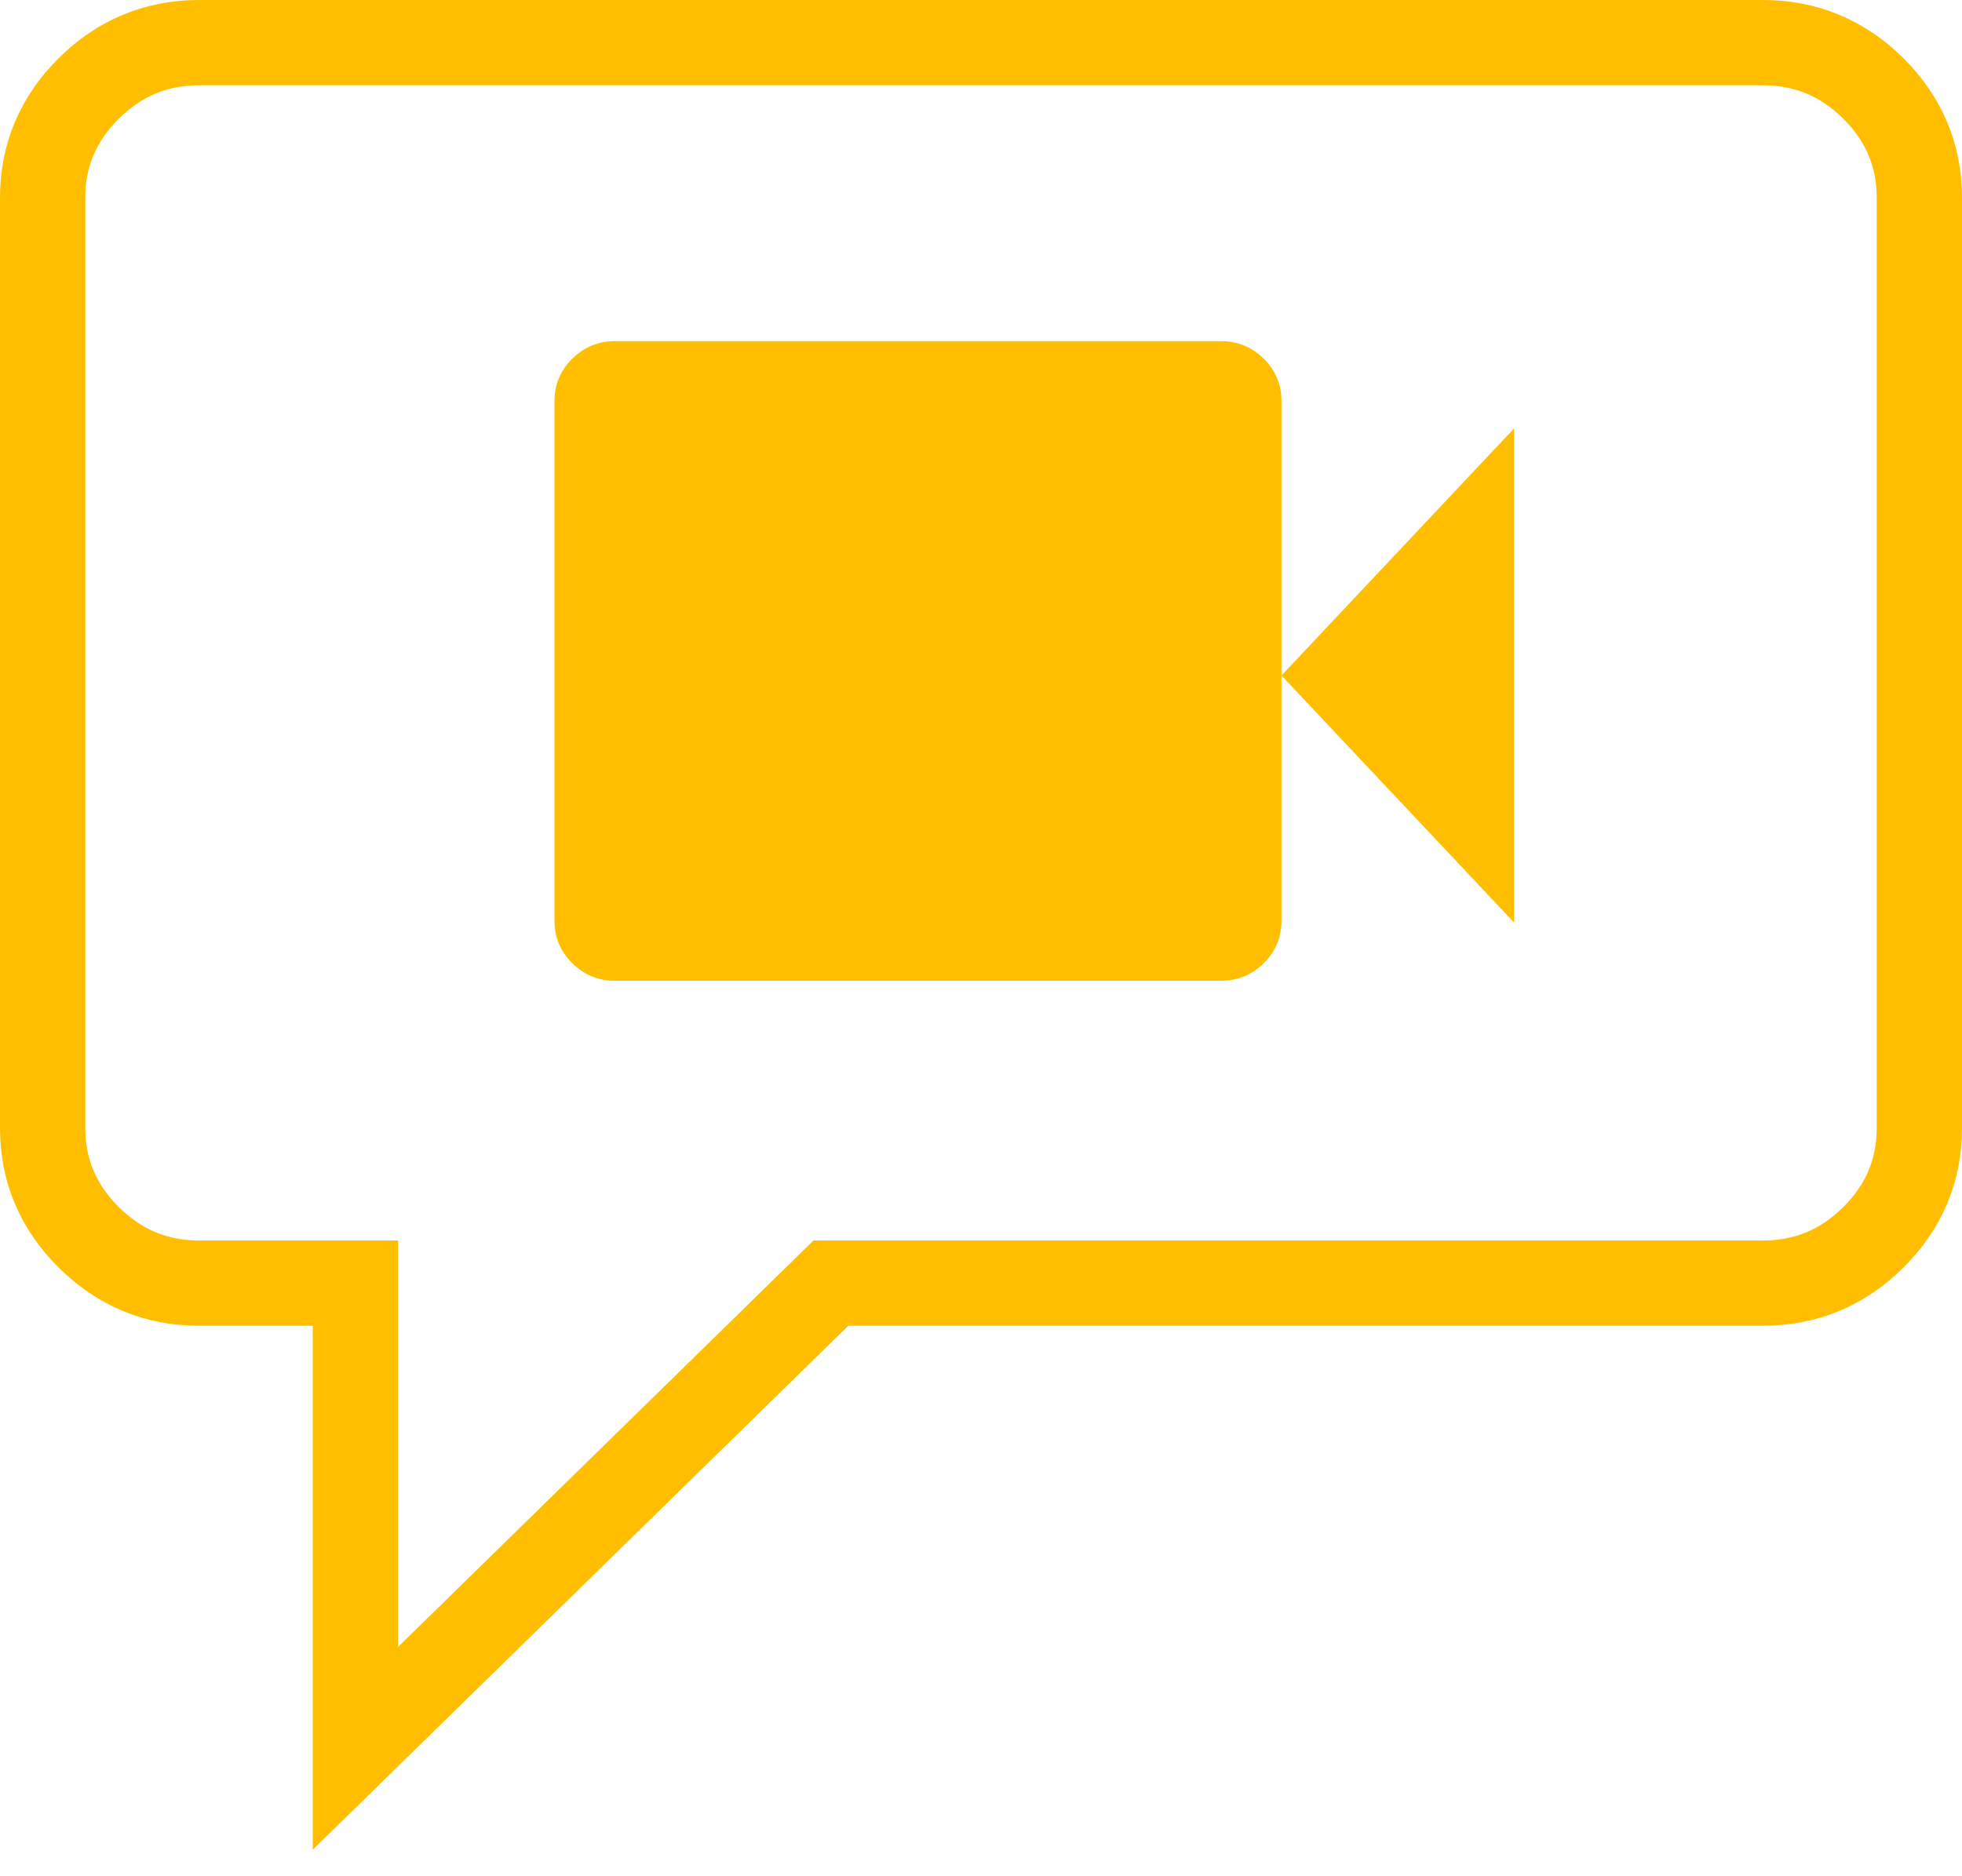
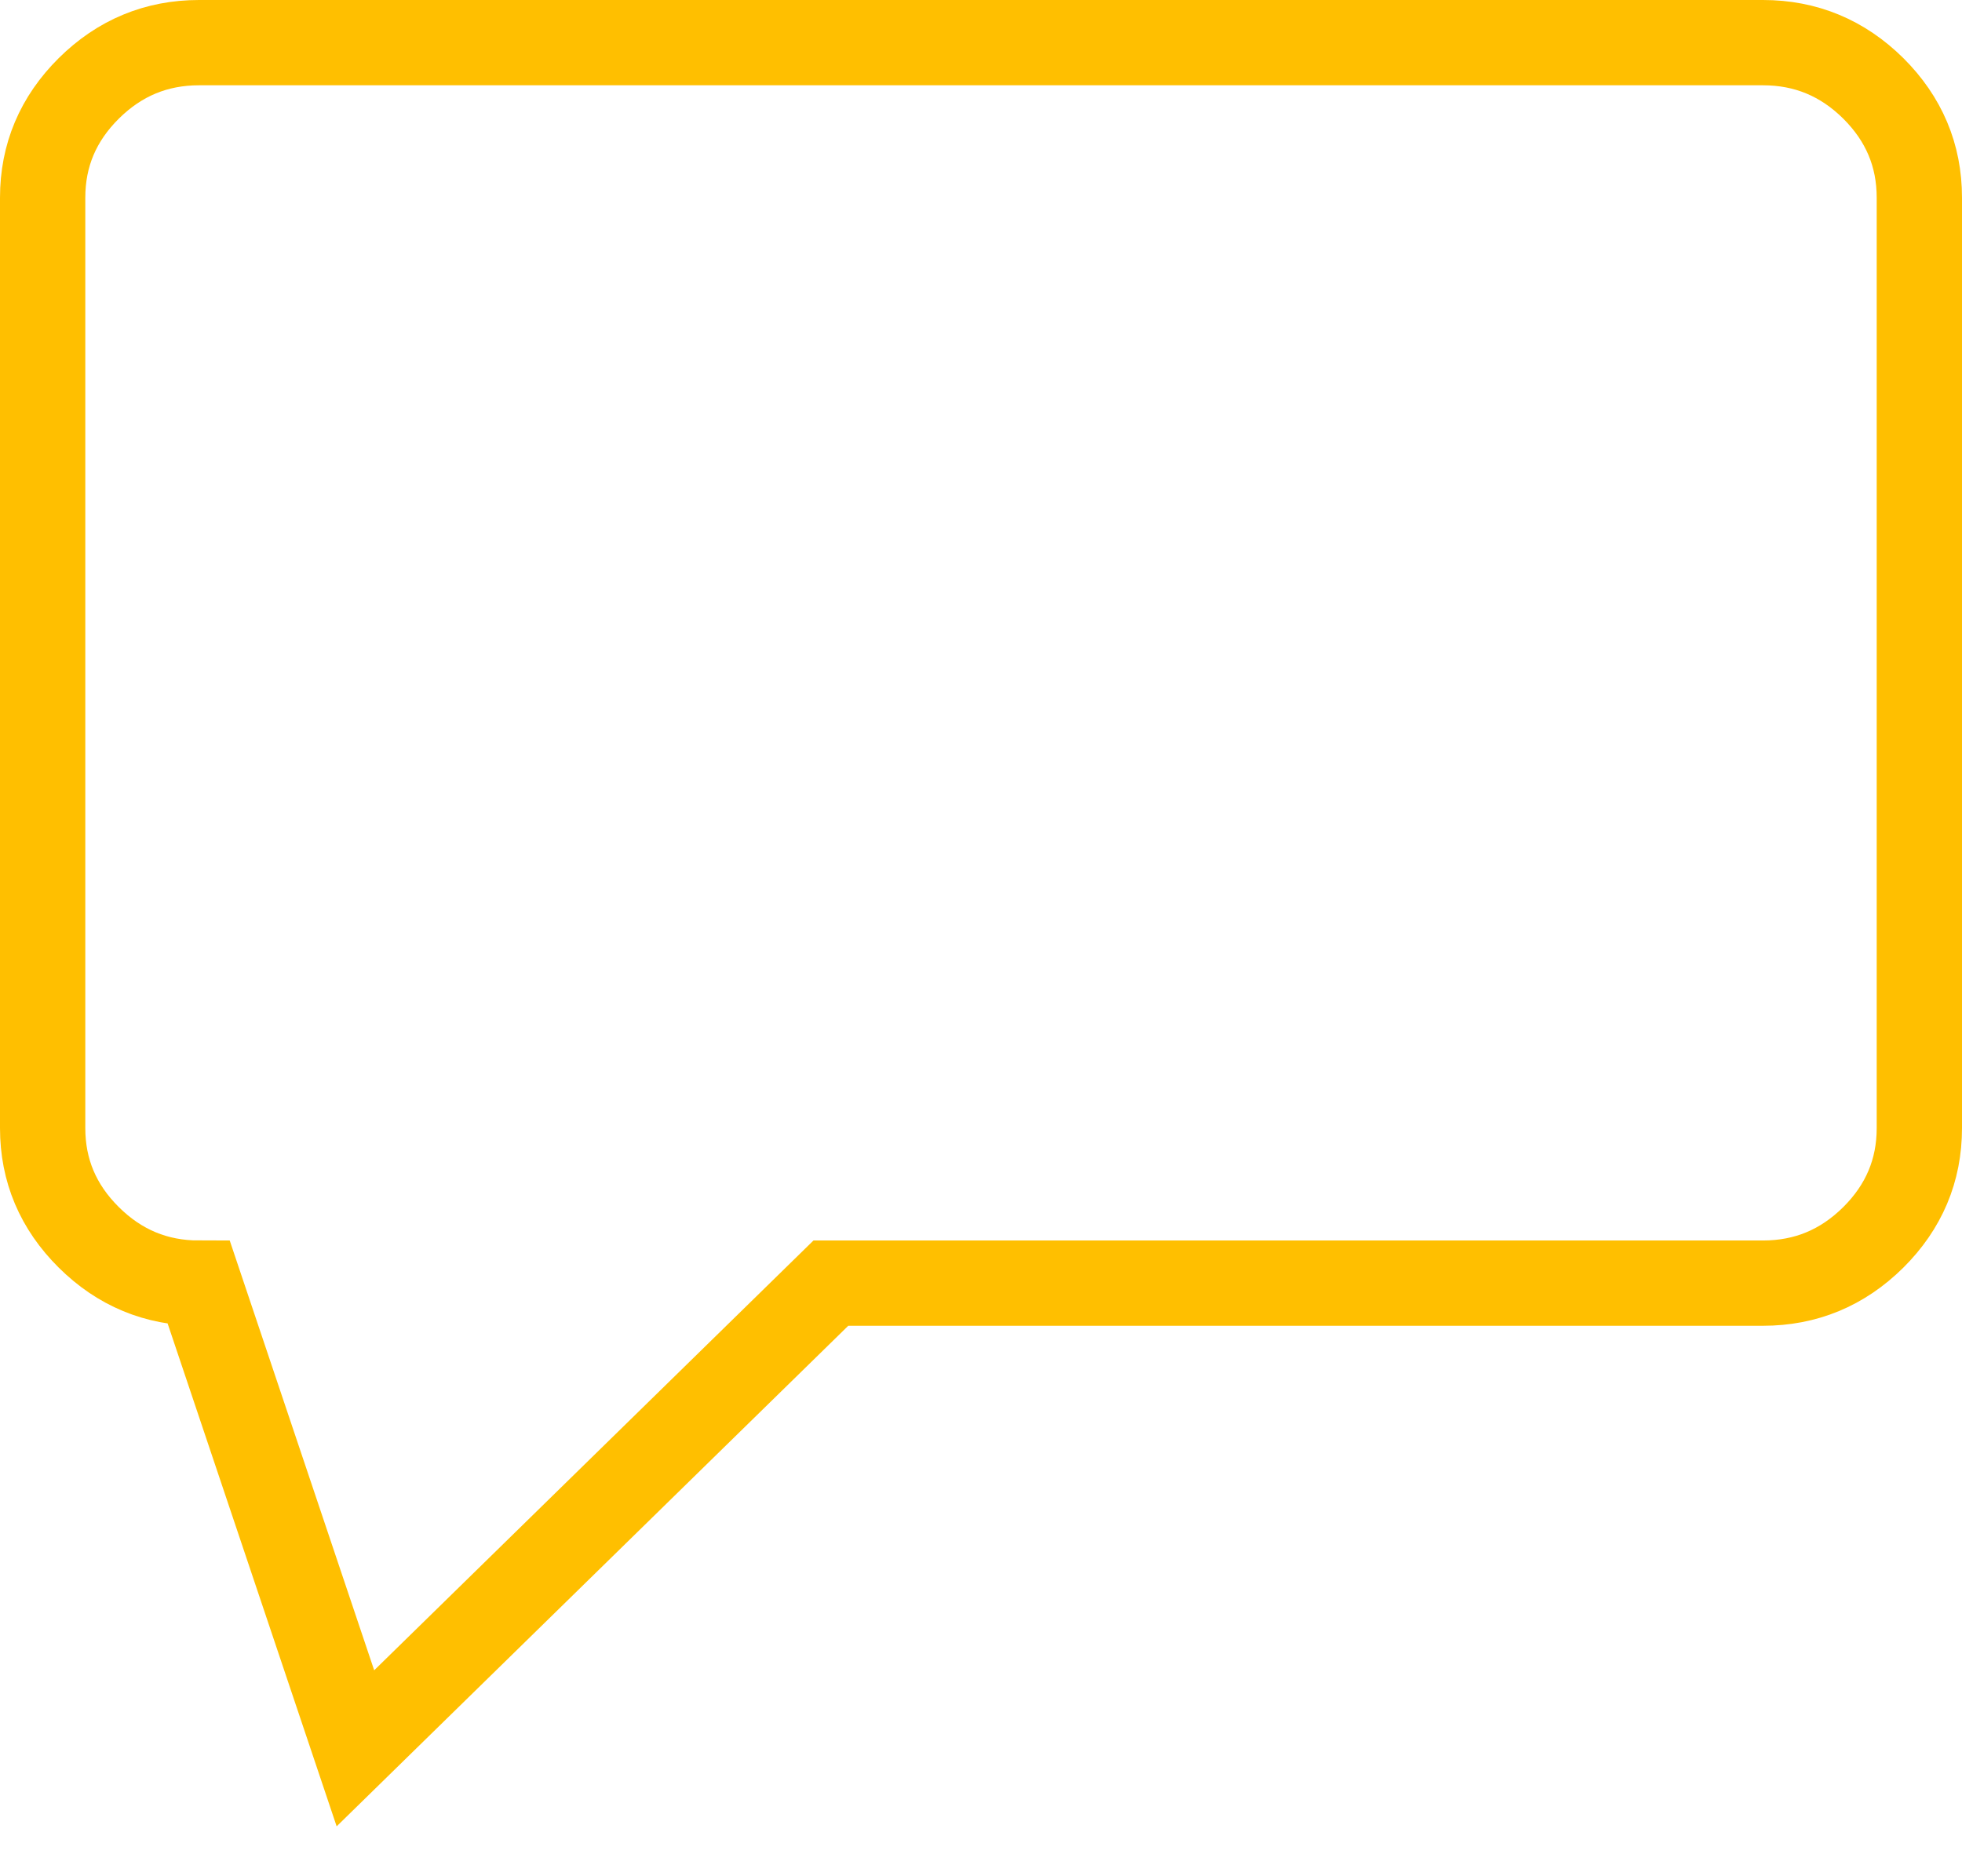
<svg xmlns="http://www.w3.org/2000/svg" width="46px" height="44px" viewBox="0 0 46 44" version="1.1">
  <title>Video chat</title>
  <desc>Created with Sketch.</desc>
  <g id="Home-Page" stroke="none" stroke-width="1" fill="none" fill-rule="evenodd">
    <g id="Desktop-1280---Wireframes---Appointments-and-Referrals" transform="translate(-547, -530)">
      <g id="Appointment-box" transform="translate(108, 497)">
        <g id="Video-chat" transform="translate(440, 34)">
-           <path d="M3.667,0 L40.333,0 C41.337,0 42.198,0.358 42.92,1.072 C43.639,1.788 44,2.642 44,3.636 L44,25.455 C44,26.448 43.639,27.303 42.92,28.018 C42.198,28.733 41.337,29.091 40.333,29.091 L18.48,29.091 L7.333,40 L7.333,29.091 L3.667,29.091 C2.664,29.091 1.803,28.733 1.082,28.018 C0.361,27.303 0,26.448 0,25.455 L0,3.636 C0,2.642 0.361,1.788 1.082,1.072 C1.803,0.358 2.664,0 3.667,0" id="Fill-108" stroke="#FFBF00" stroke-width="2" />
-           <path d="M29.045,8.406 L29.045,20.594 C29.045,20.981 28.907,21.312 28.629,21.587 C28.351,21.863 28.016,22 27.625,22 L13.42,22 C13.029,22 12.694,21.863 12.417,21.587 C12.139,21.312 12,20.981 12,20.594 L12,8.406 C12,8.019 12.139,7.688 12.417,7.412 C12.694,7.138 13.029,7 13.42,7 L27.625,7 C28.016,7 28.351,7.138 28.629,7.412 C28.907,7.688 29.045,8.019 29.045,8.406 C29.045,8.406 29.045,8.019 29.045,8.406 L29.045,8.406 L29.045,8.406 Z M34.5,20.636 L29.045,14.841 L34.5,9.045 L34.5,20.636 L34.5,20.636 Z" id="Fill-62" fill="#FFBF00" />
+           <path d="M3.667,0 L40.333,0 C41.337,0 42.198,0.358 42.92,1.072 C43.639,1.788 44,2.642 44,3.636 L44,25.455 C44,26.448 43.639,27.303 42.92,28.018 C42.198,28.733 41.337,29.091 40.333,29.091 L18.48,29.091 L7.333,40 L3.667,29.091 C2.664,29.091 1.803,28.733 1.082,28.018 C0.361,27.303 0,26.448 0,25.455 L0,3.636 C0,2.642 0.361,1.788 1.082,1.072 C1.803,0.358 2.664,0 3.667,0" id="Fill-108" stroke="#FFBF00" stroke-width="2" />
        </g>
      </g>
    </g>
  </g>
</svg>